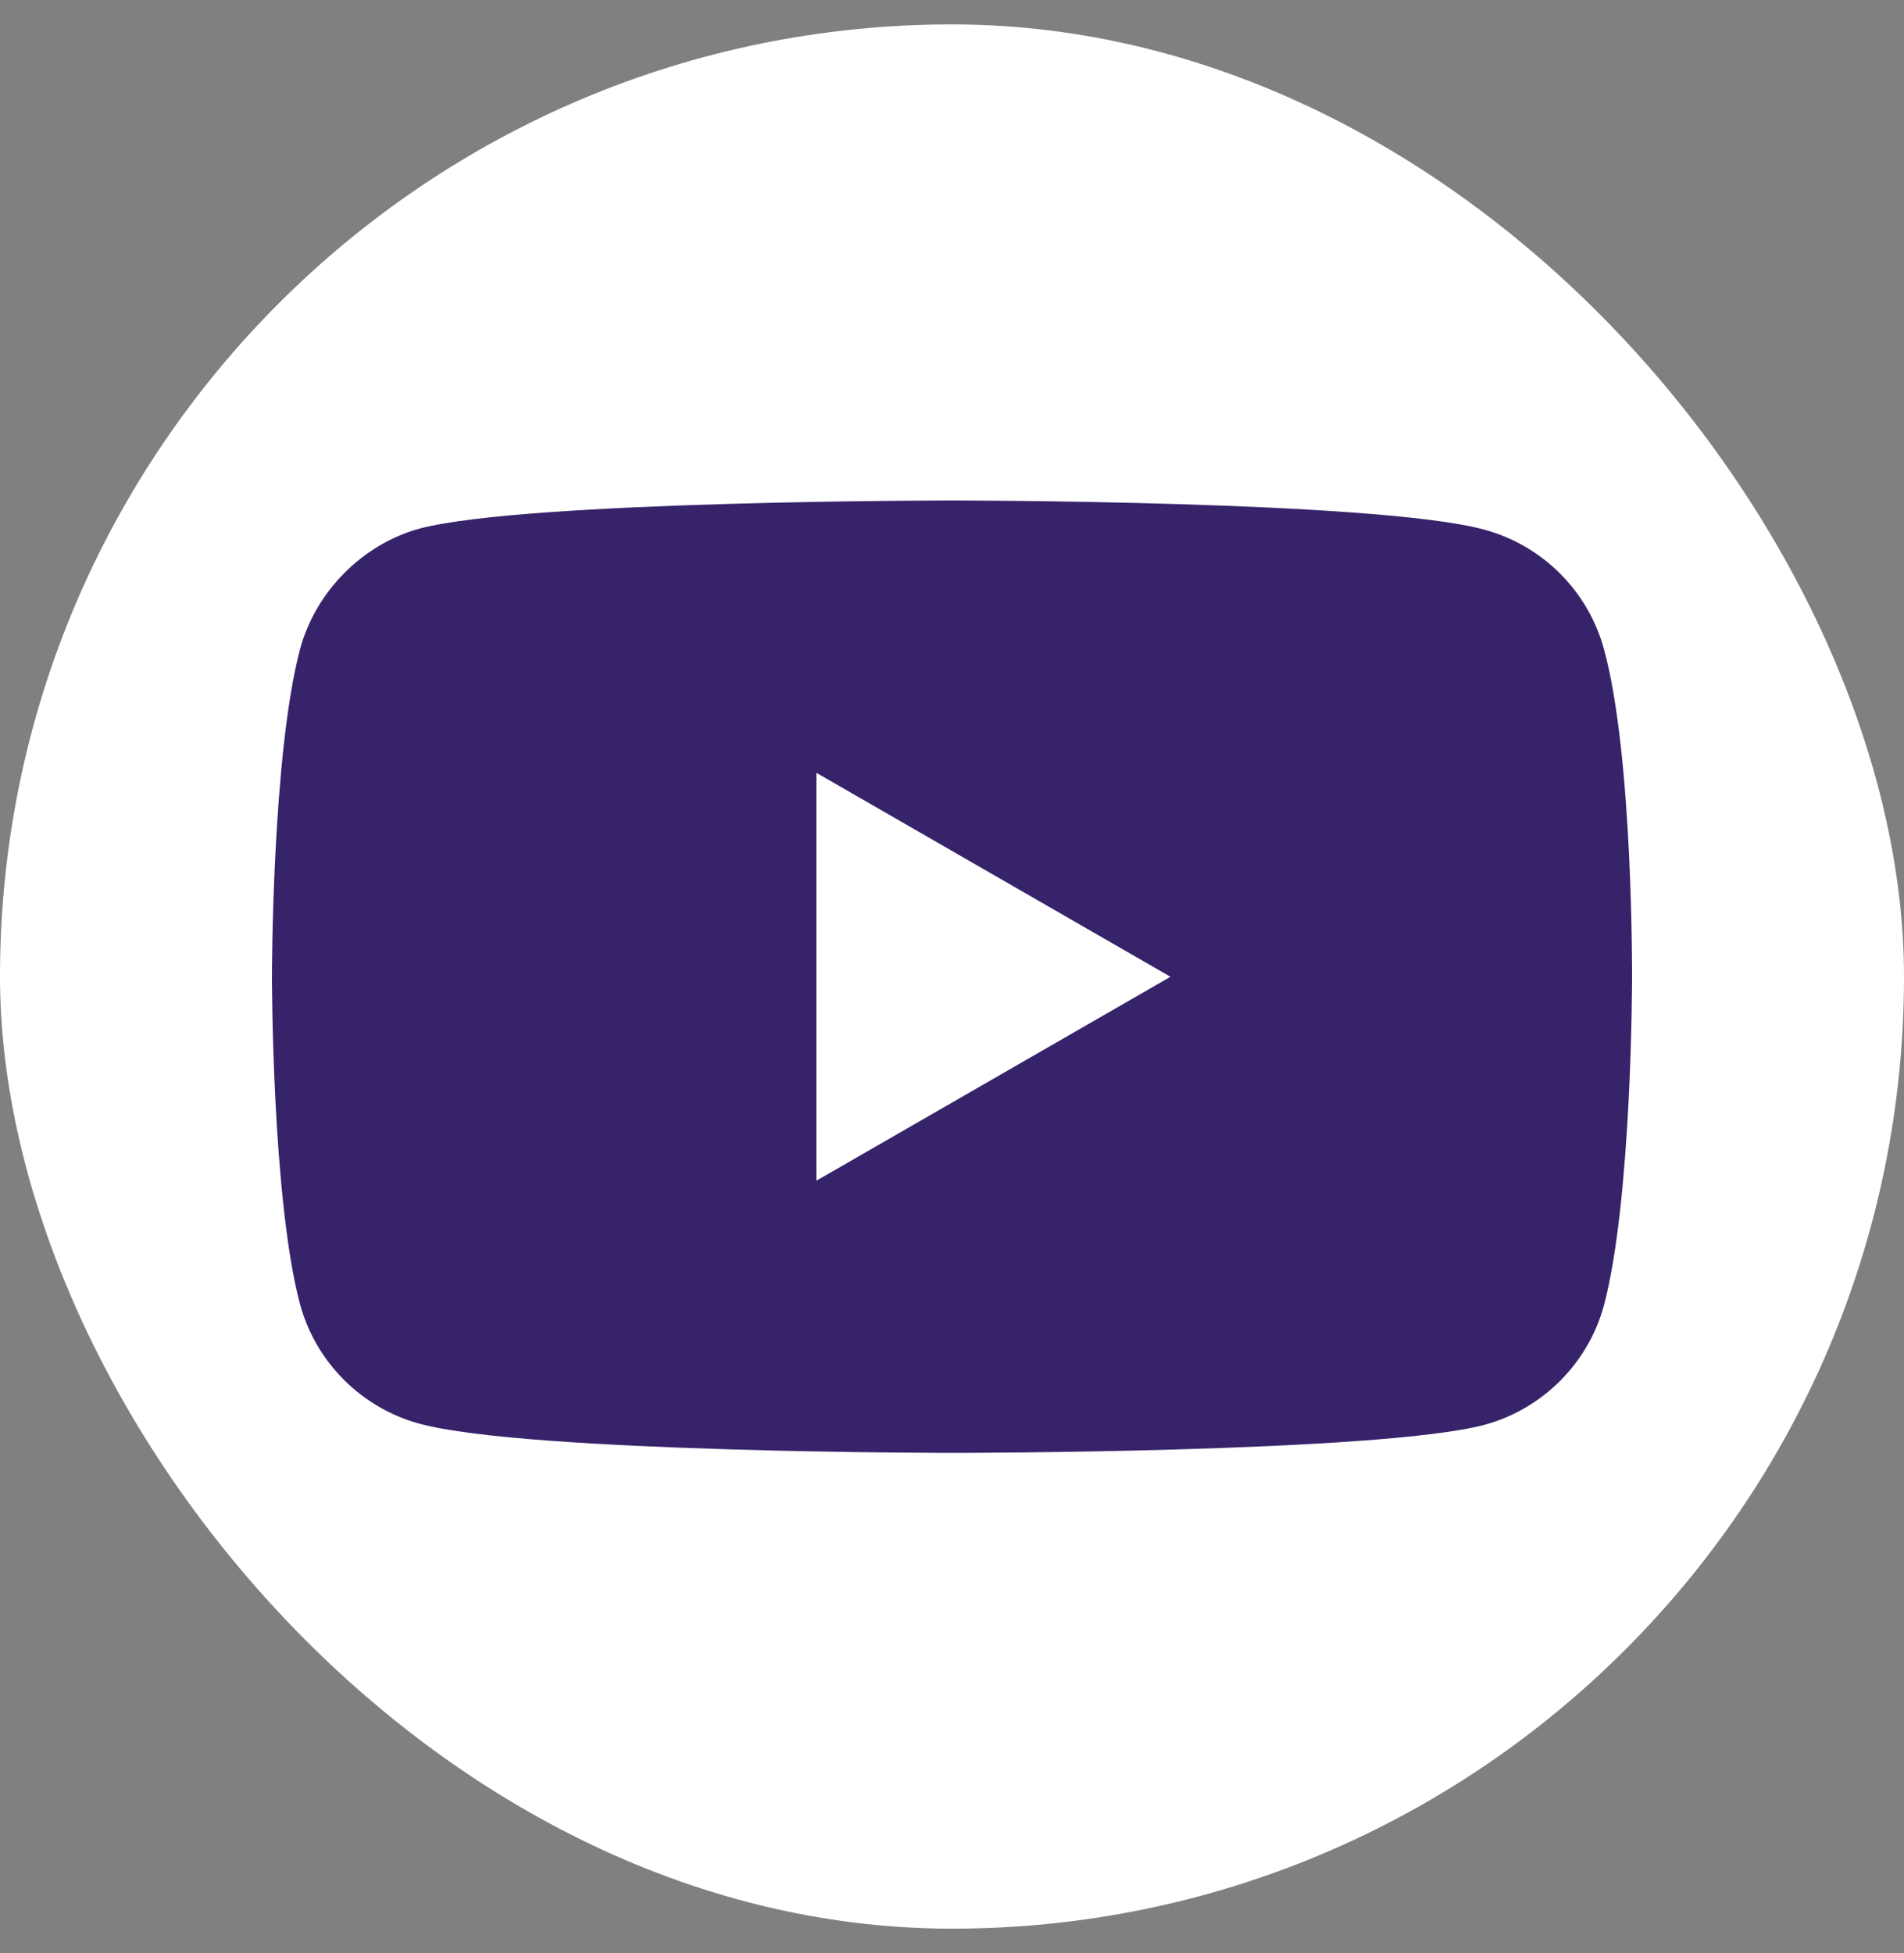
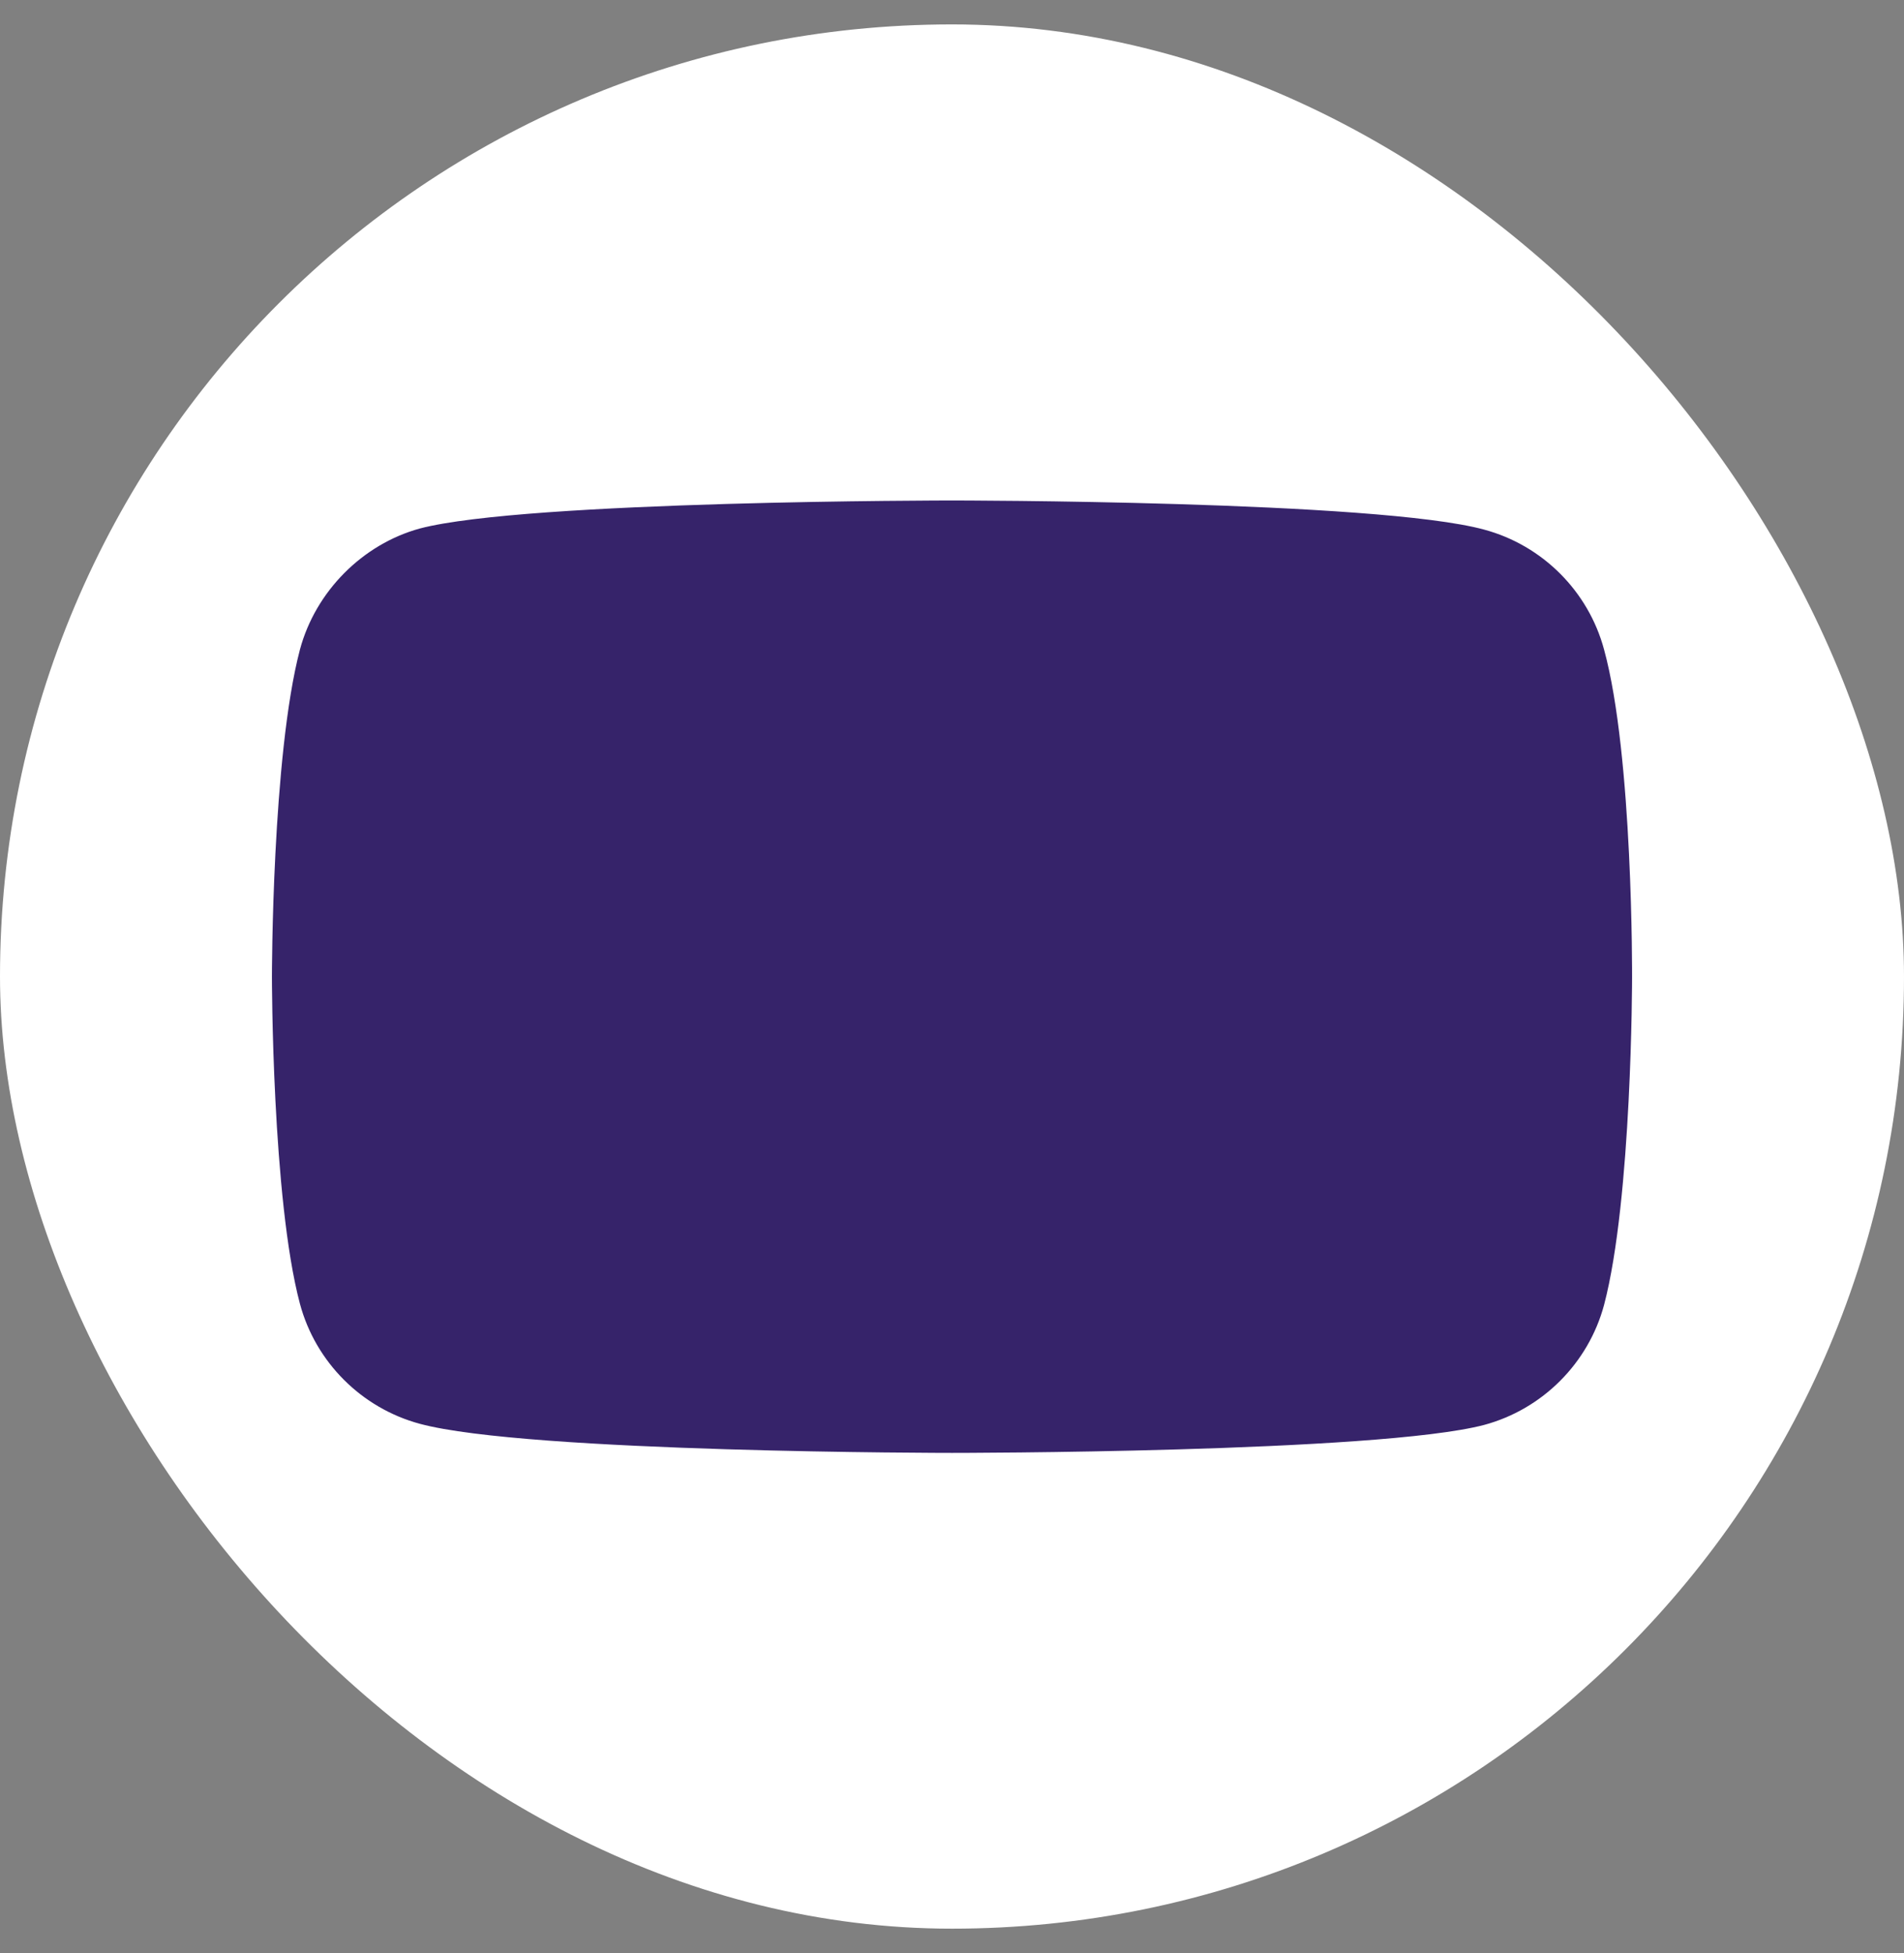
<svg xmlns="http://www.w3.org/2000/svg" width="39" height="40" viewBox="0 0 39 40" fill="none">
  <rect x="0" y="0" width="39" height="40" fill="#808080" stroke="none" />
  <rect y="0.5" width="39" height="39" rx="19.5" fill="white" />
  <path d="M32.856 13.302C32.535 12.109 31.594 11.168 30.401 10.847C28.221 10.25 19.5 10.25 19.5 10.25C19.5 10.25 10.78 10.25 8.599 10.824C7.429 11.145 6.465 12.109 6.144 13.302C5.57 15.482 5.57 20.003 5.57 20.003C5.57 20.003 5.57 24.547 6.144 26.704C6.465 27.898 7.406 28.838 8.599 29.16C10.803 29.756 19.5 29.756 19.5 29.756C19.5 29.756 28.221 29.756 30.401 29.183C31.594 28.861 32.535 27.92 32.856 26.727C33.43 24.547 33.43 20.026 33.43 20.026C33.43 20.026 33.453 15.482 32.856 13.302Z" fill="#36236A" />
-   <path d="M16.723 24.181L23.975 20.005L16.723 15.828V24.181Z" fill="white" />
</svg>